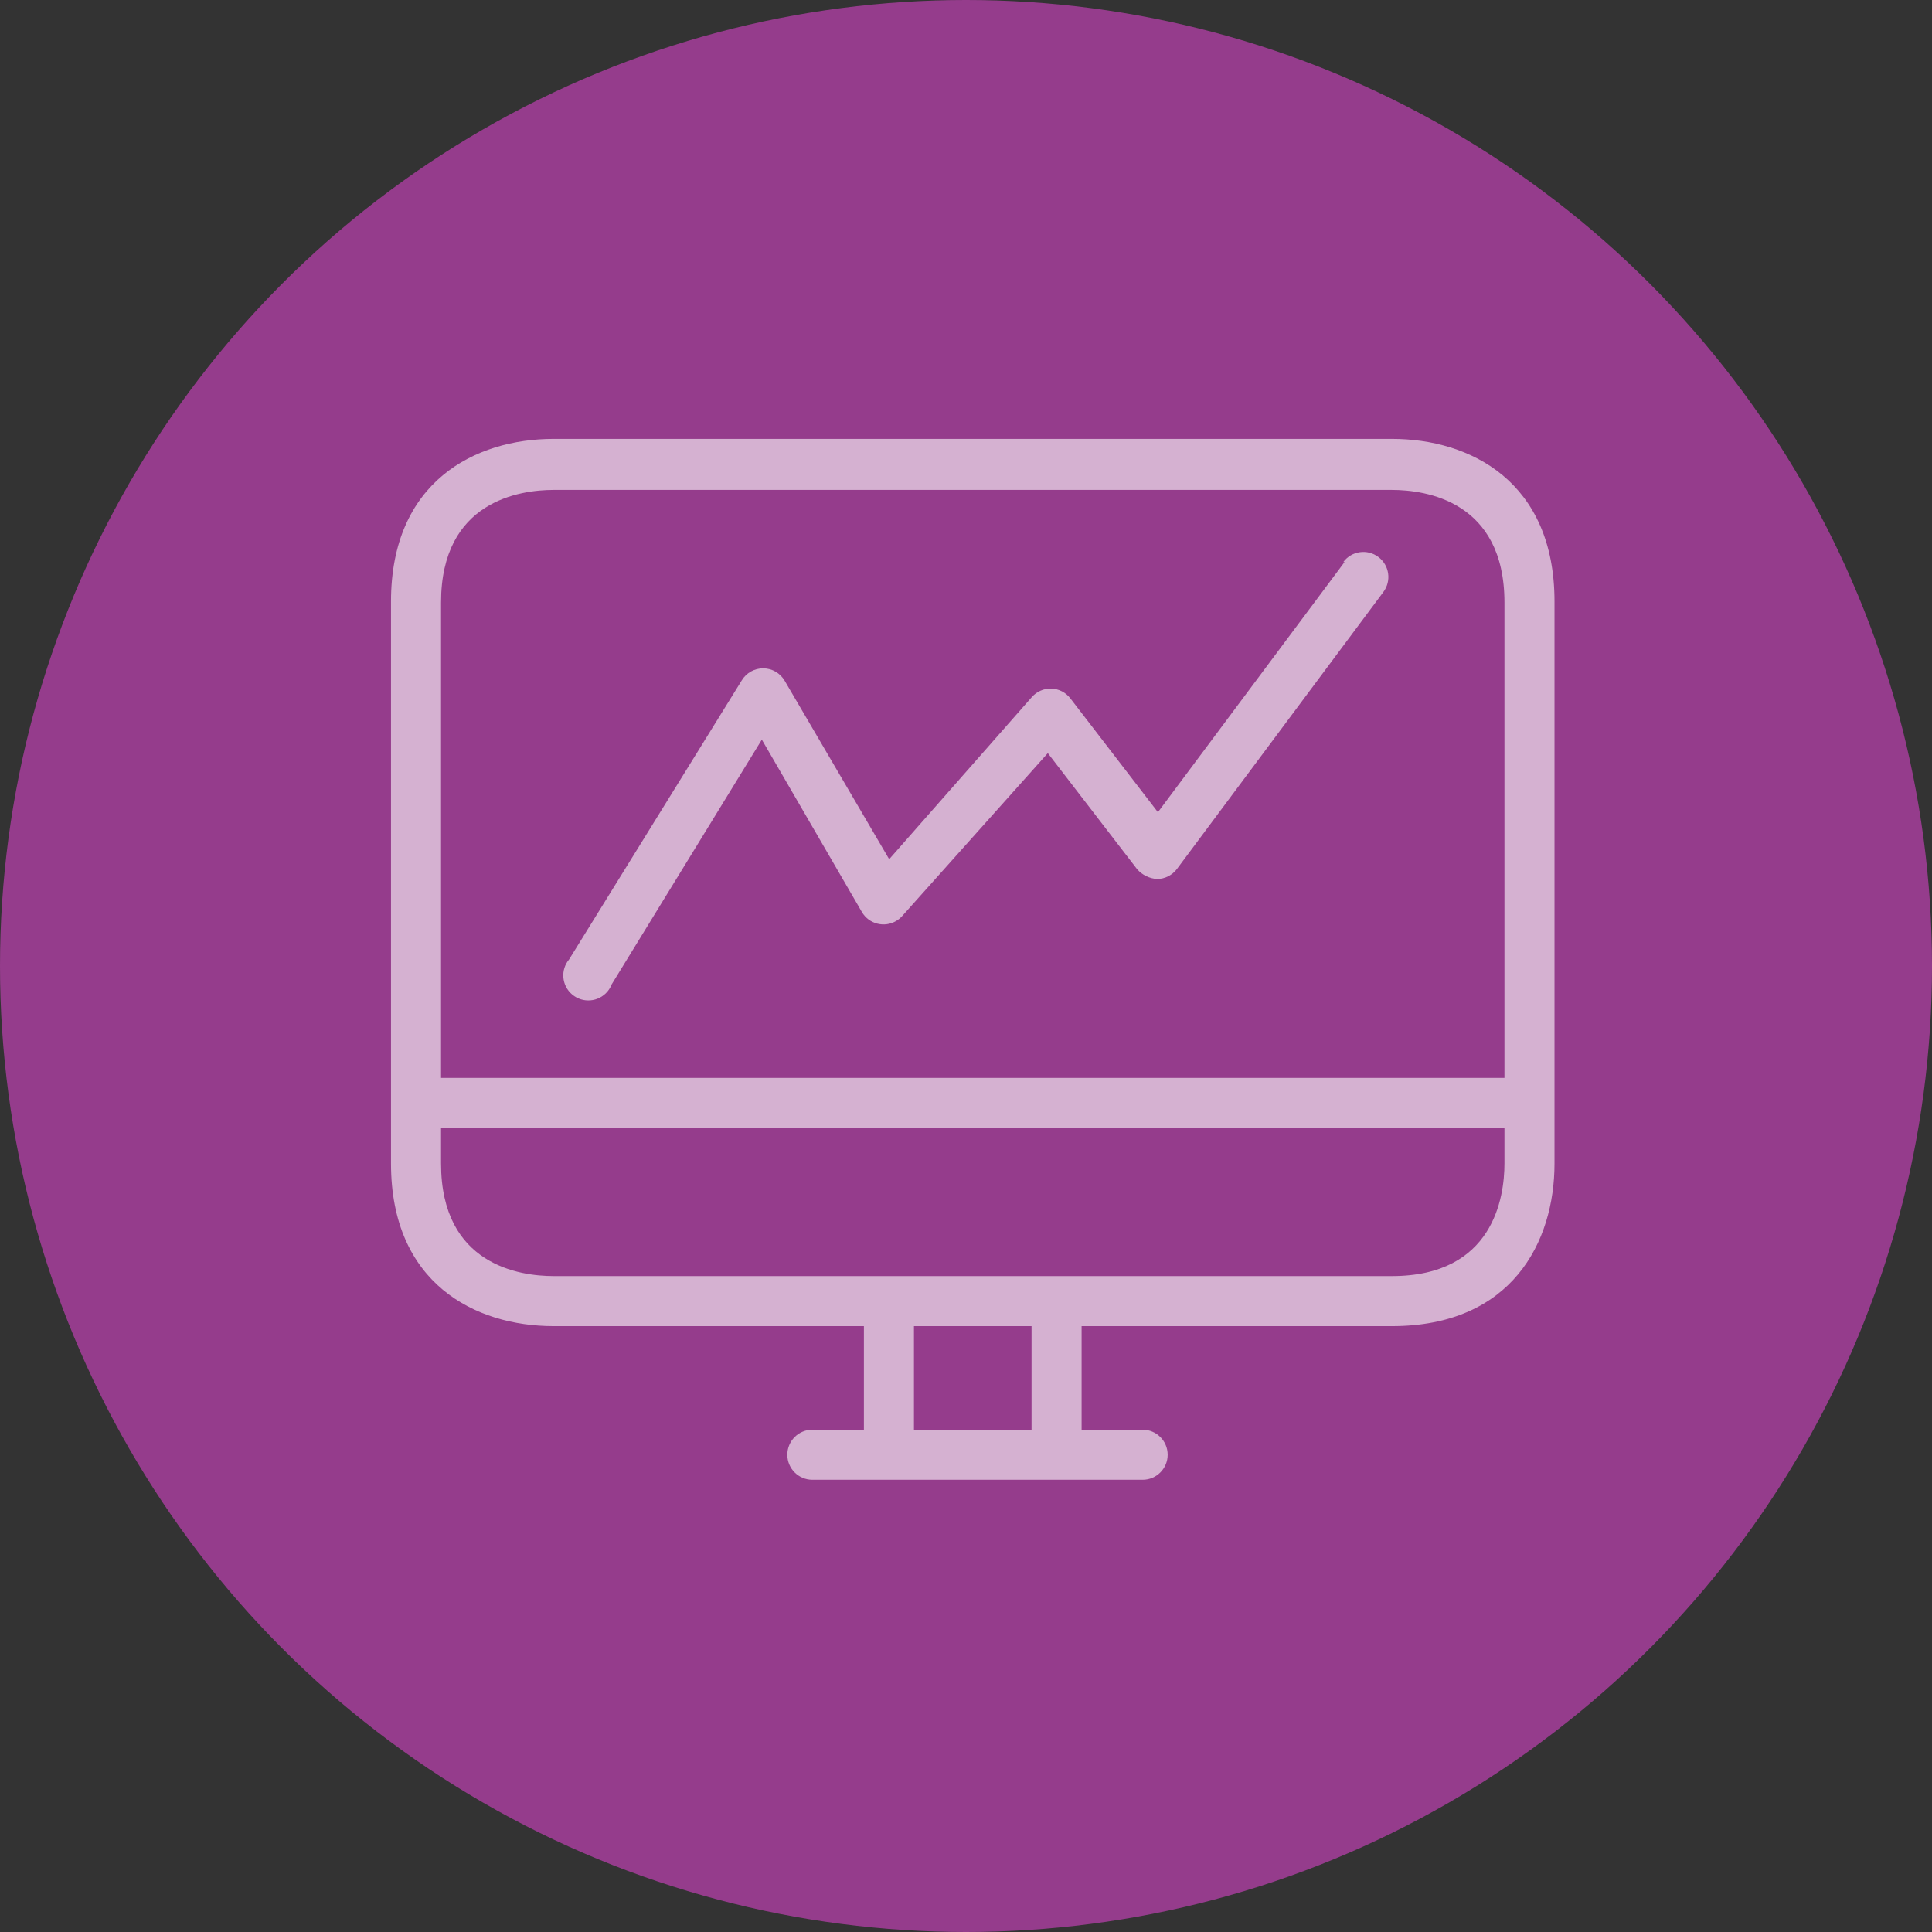
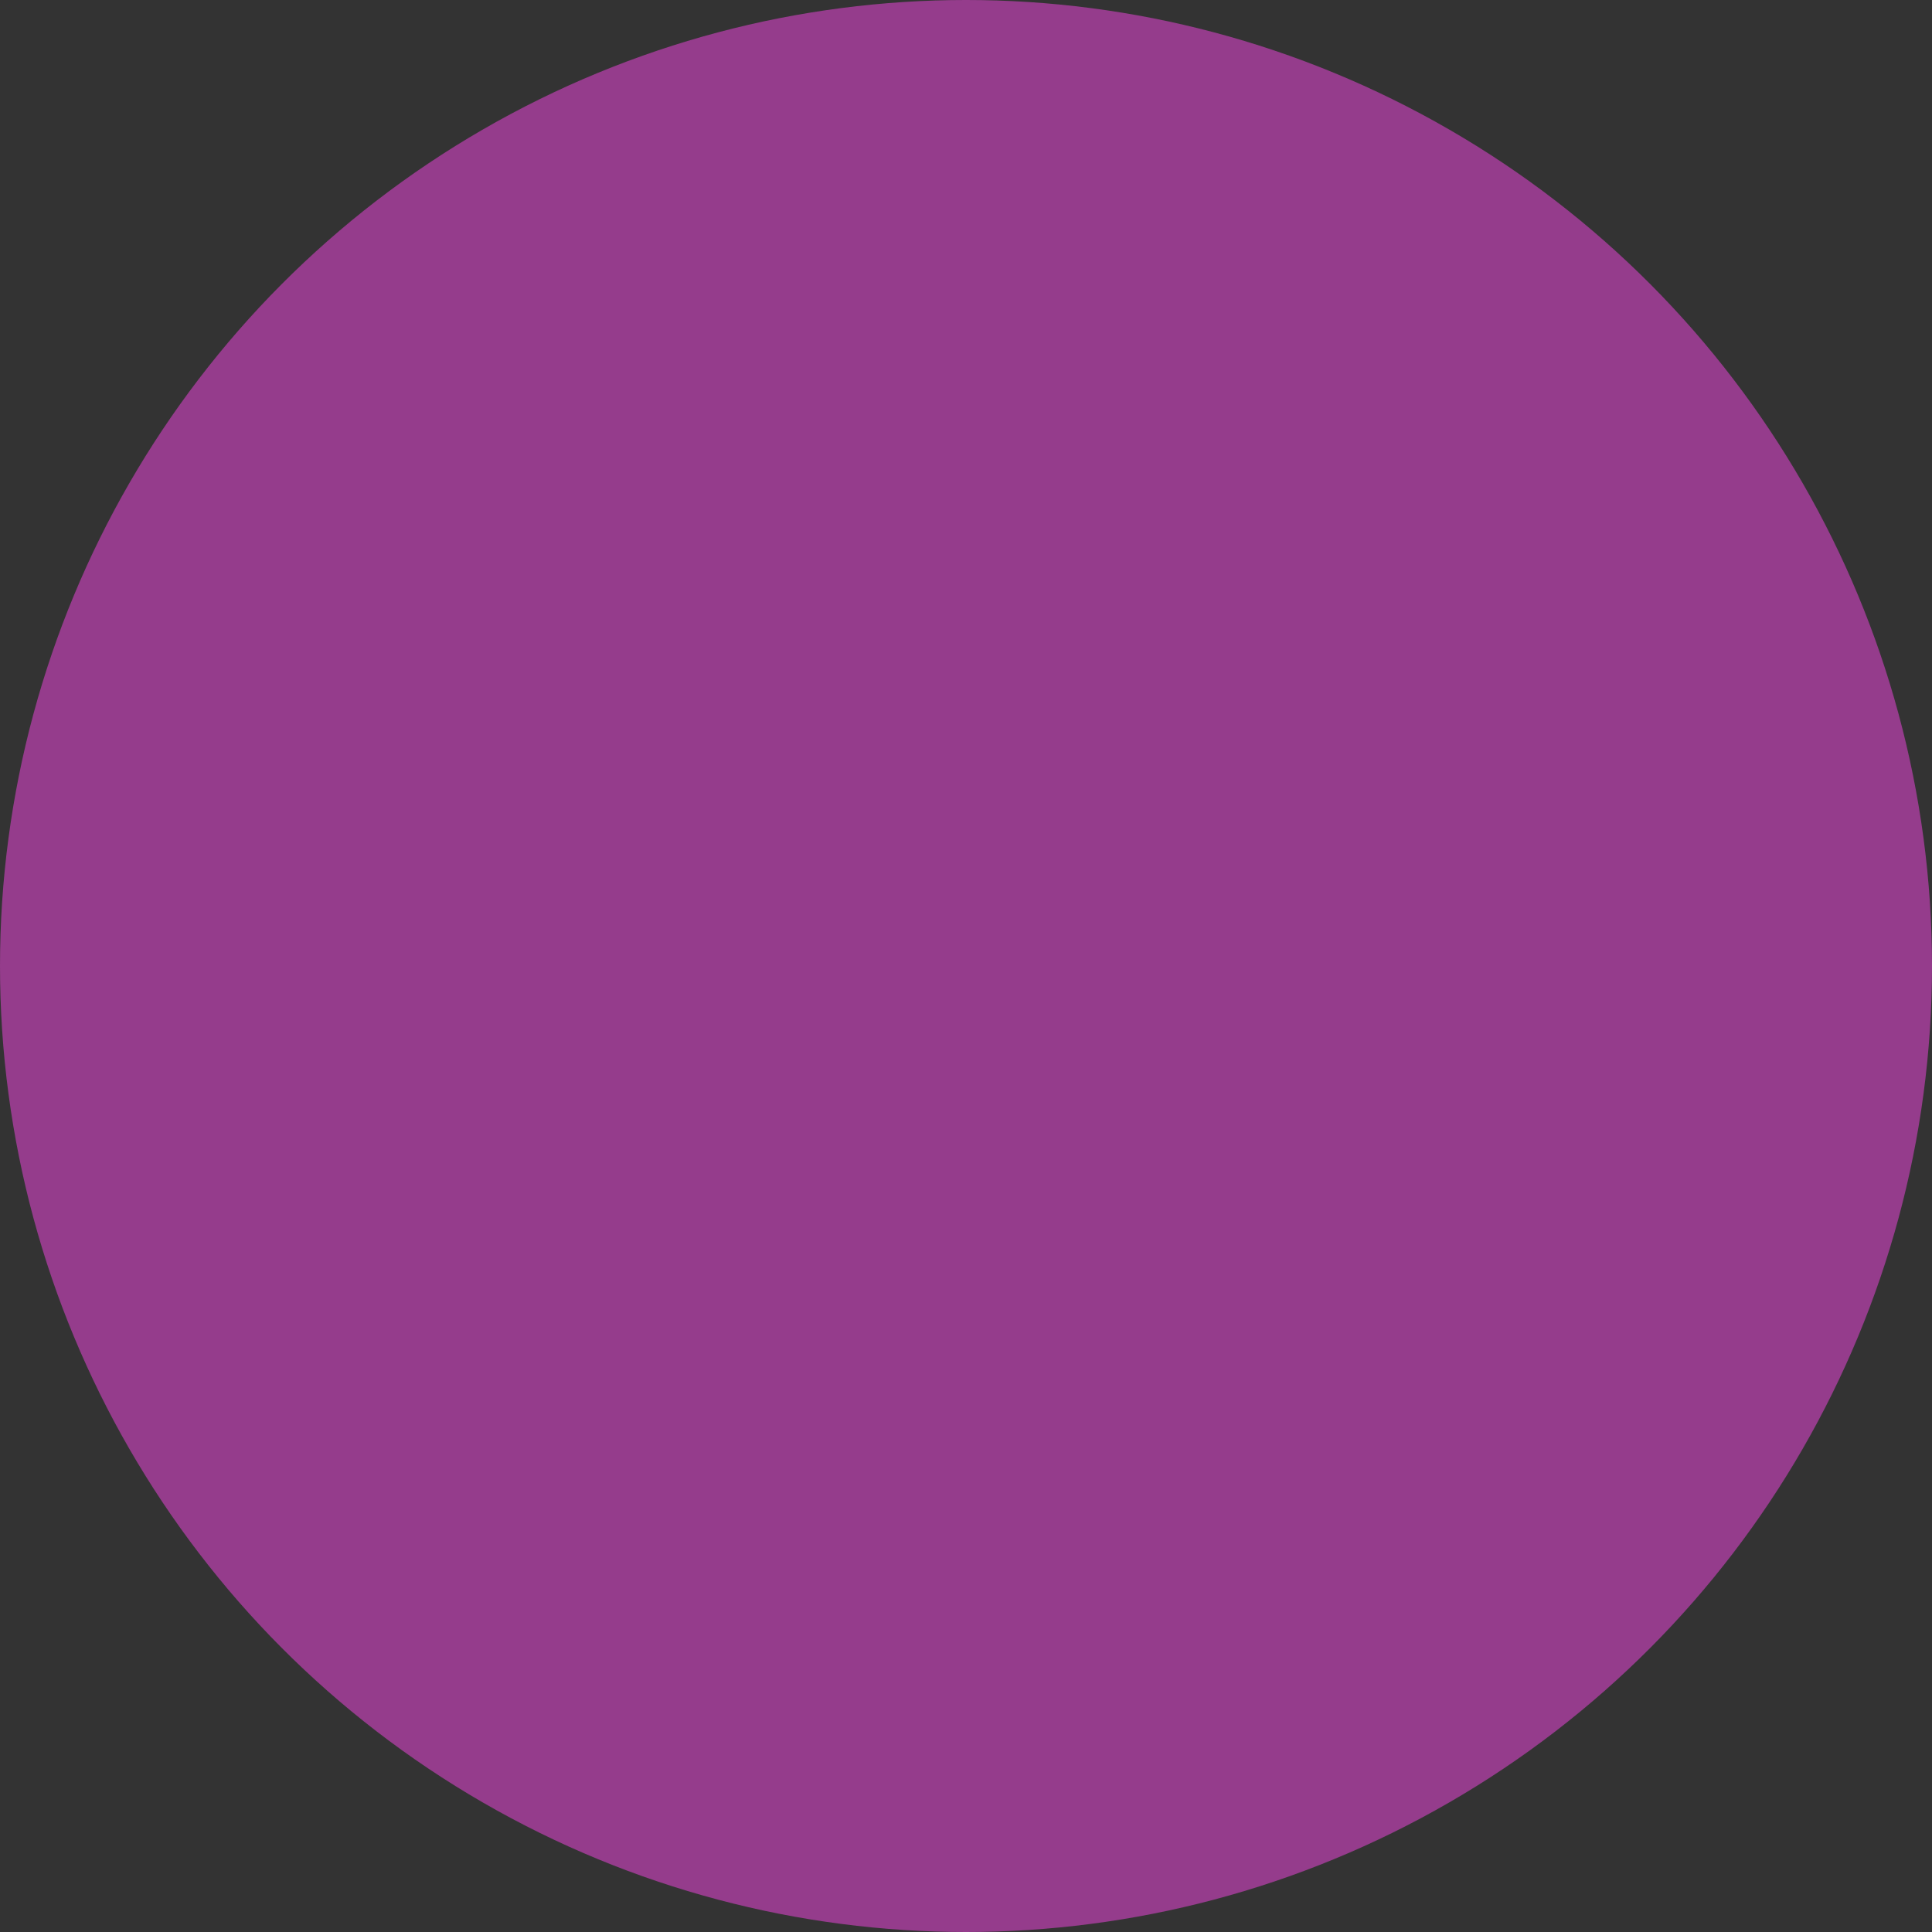
<svg xmlns="http://www.w3.org/2000/svg" width="84px" height="84px" viewBox="0 0 84 84" version="1.1">
  <rect x="0" y="0" width="84" height="84" fill="#333333" stroke="none" />
  <title>icon/iquiry/tech</title>
  <desc>Created with Sketch.</desc>
  <defs />
  <g id="icon/iquiry/tech" stroke="none" stroke-width="1" fill="none" fill-rule="evenodd">
    <circle id="Oval-2" fill="#953C8C" cx="42" cy="42" r="42" />
    <g id="001-computer" opacity="0.6" transform="translate(17, 19)" fill="#FFFFFF" fill-rule="nonzero">
-       <path d="M43.516,0.082 L7.071,0.082 C3.655,0.082 0,1.942 0,7.153 L0,31.587 C0,36.798 3.655,38.658 7.071,38.658 L20.561,38.658 L20.561,43.162 L18.32,43.162 C17.719,43.162 17.232,43.649 17.232,44.25 C17.232,44.851 17.719,45.338 18.32,45.338 L32.68,45.338 C33.281,45.338 33.768,44.851 33.768,44.25 C33.768,43.649 33.281,43.162 32.68,43.162 L30.026,43.162 L30.026,38.658 L43.516,38.658 C48.727,38.658 50.587,35.003 50.587,31.587 L50.587,7.153 C50.587,1.942 46.932,0.082 43.516,0.082 Z M27.85,43.162 L22.737,43.162 L22.737,38.658 L27.85,38.658 L27.85,43.162 Z M48.411,31.587 C48.411,33.055 47.932,36.482 43.516,36.482 L7.071,36.482 C5.603,36.482 2.176,36.004 2.176,31.587 L2.176,30.031 L48.411,30.031 L48.411,31.587 Z M48.411,27.866 L2.176,27.866 L2.176,7.196 C2.176,2.78 5.603,2.301 7.071,2.301 L43.516,2.301 C44.984,2.301 48.411,2.78 48.411,7.196 L48.411,27.866 Z" id="Shape" />
-       <path d="M42.929,5.216 C42.449,4.855 41.767,4.952 41.406,5.433 C41.406,5.433 41.405,5.433 41.405,5.434 L41.46,5.434 L33.344,16.313 L29.536,11.363 C29.338,11.105 29.035,10.949 28.71,10.939 C28.386,10.929 28.075,11.065 27.861,11.309 L21.66,18.358 L17.112,10.591 C16.919,10.264 16.568,10.061 16.188,10.058 C15.806,10.055 15.451,10.253 15.252,10.58 L7.746,22.71 C7.359,23.17 7.419,23.856 7.88,24.242 C8.34,24.629 9.026,24.569 9.412,24.109 C9.49,24.016 9.552,23.911 9.595,23.798 L16.123,13.158 L20.474,20.654 C20.777,21.172 21.444,21.347 21.962,21.043 C22.061,20.986 22.15,20.913 22.226,20.828 L28.557,13.745 L32.441,18.793 C32.663,19.045 32.976,19.197 33.311,19.218 C33.65,19.214 33.967,19.053 34.171,18.782 L43.146,6.739 C43.507,6.259 43.41,5.577 42.929,5.216 Z" id="Shape" />
-     </g>
+       </g>
  </g>
</svg>